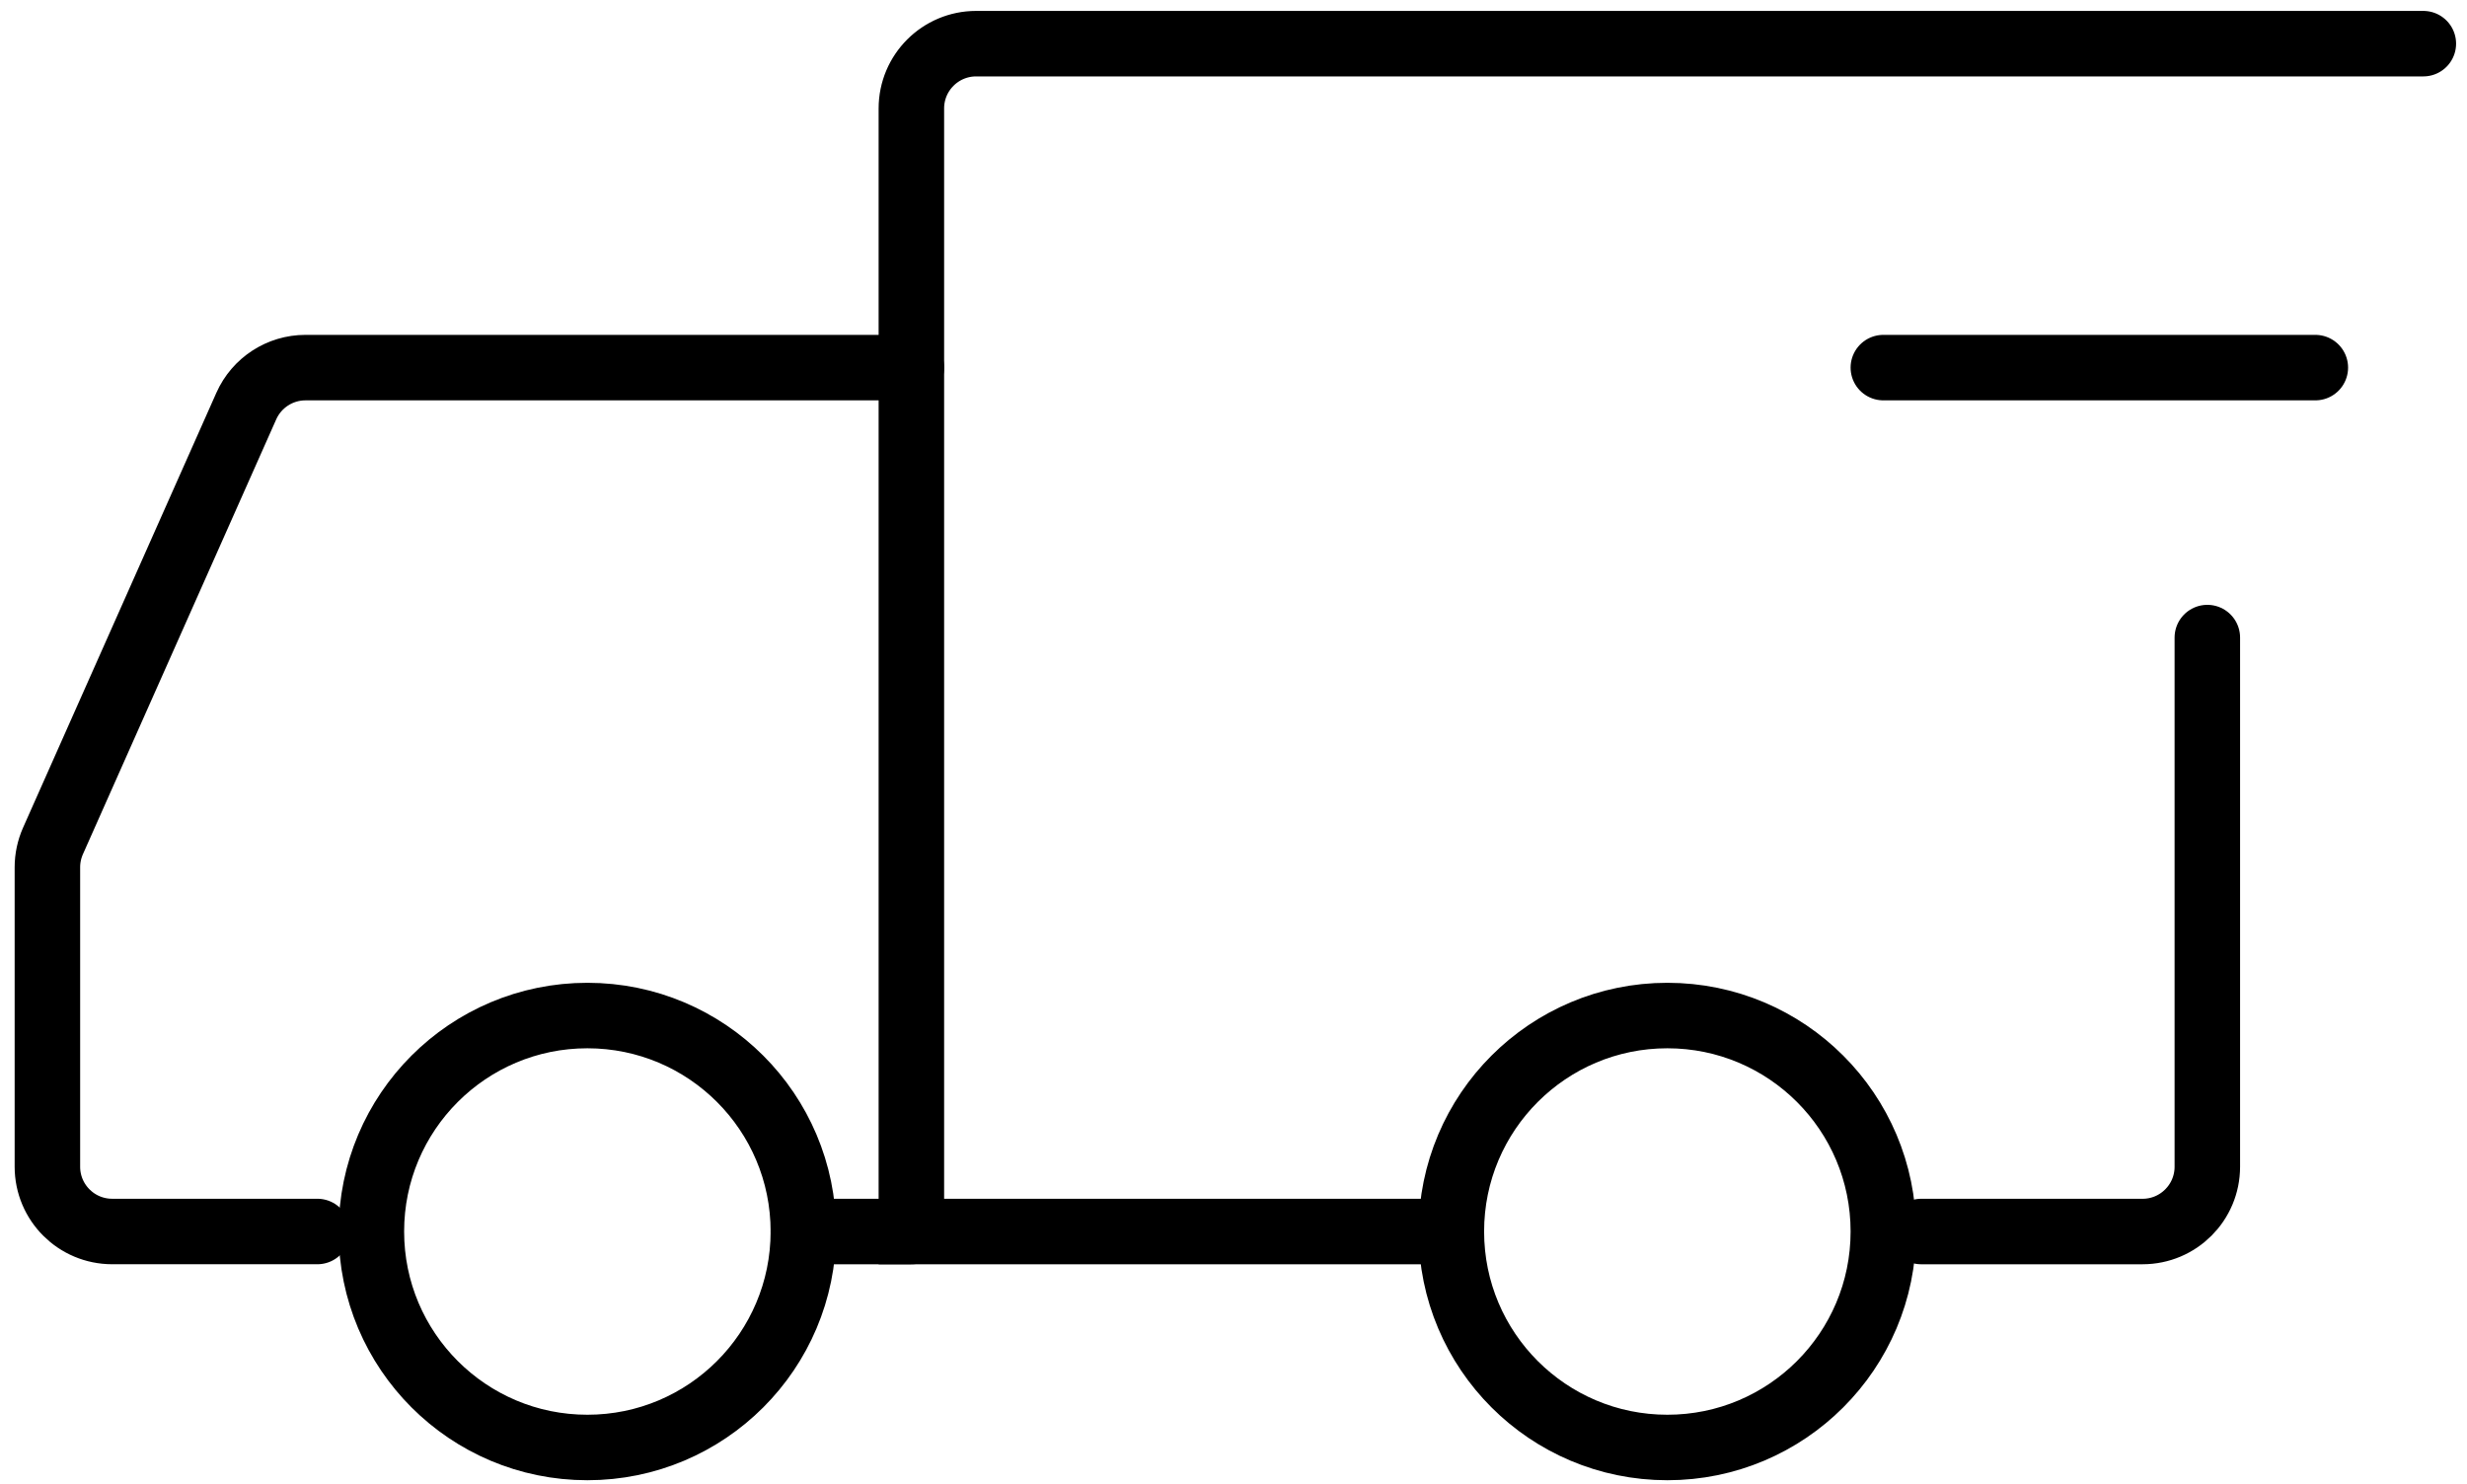
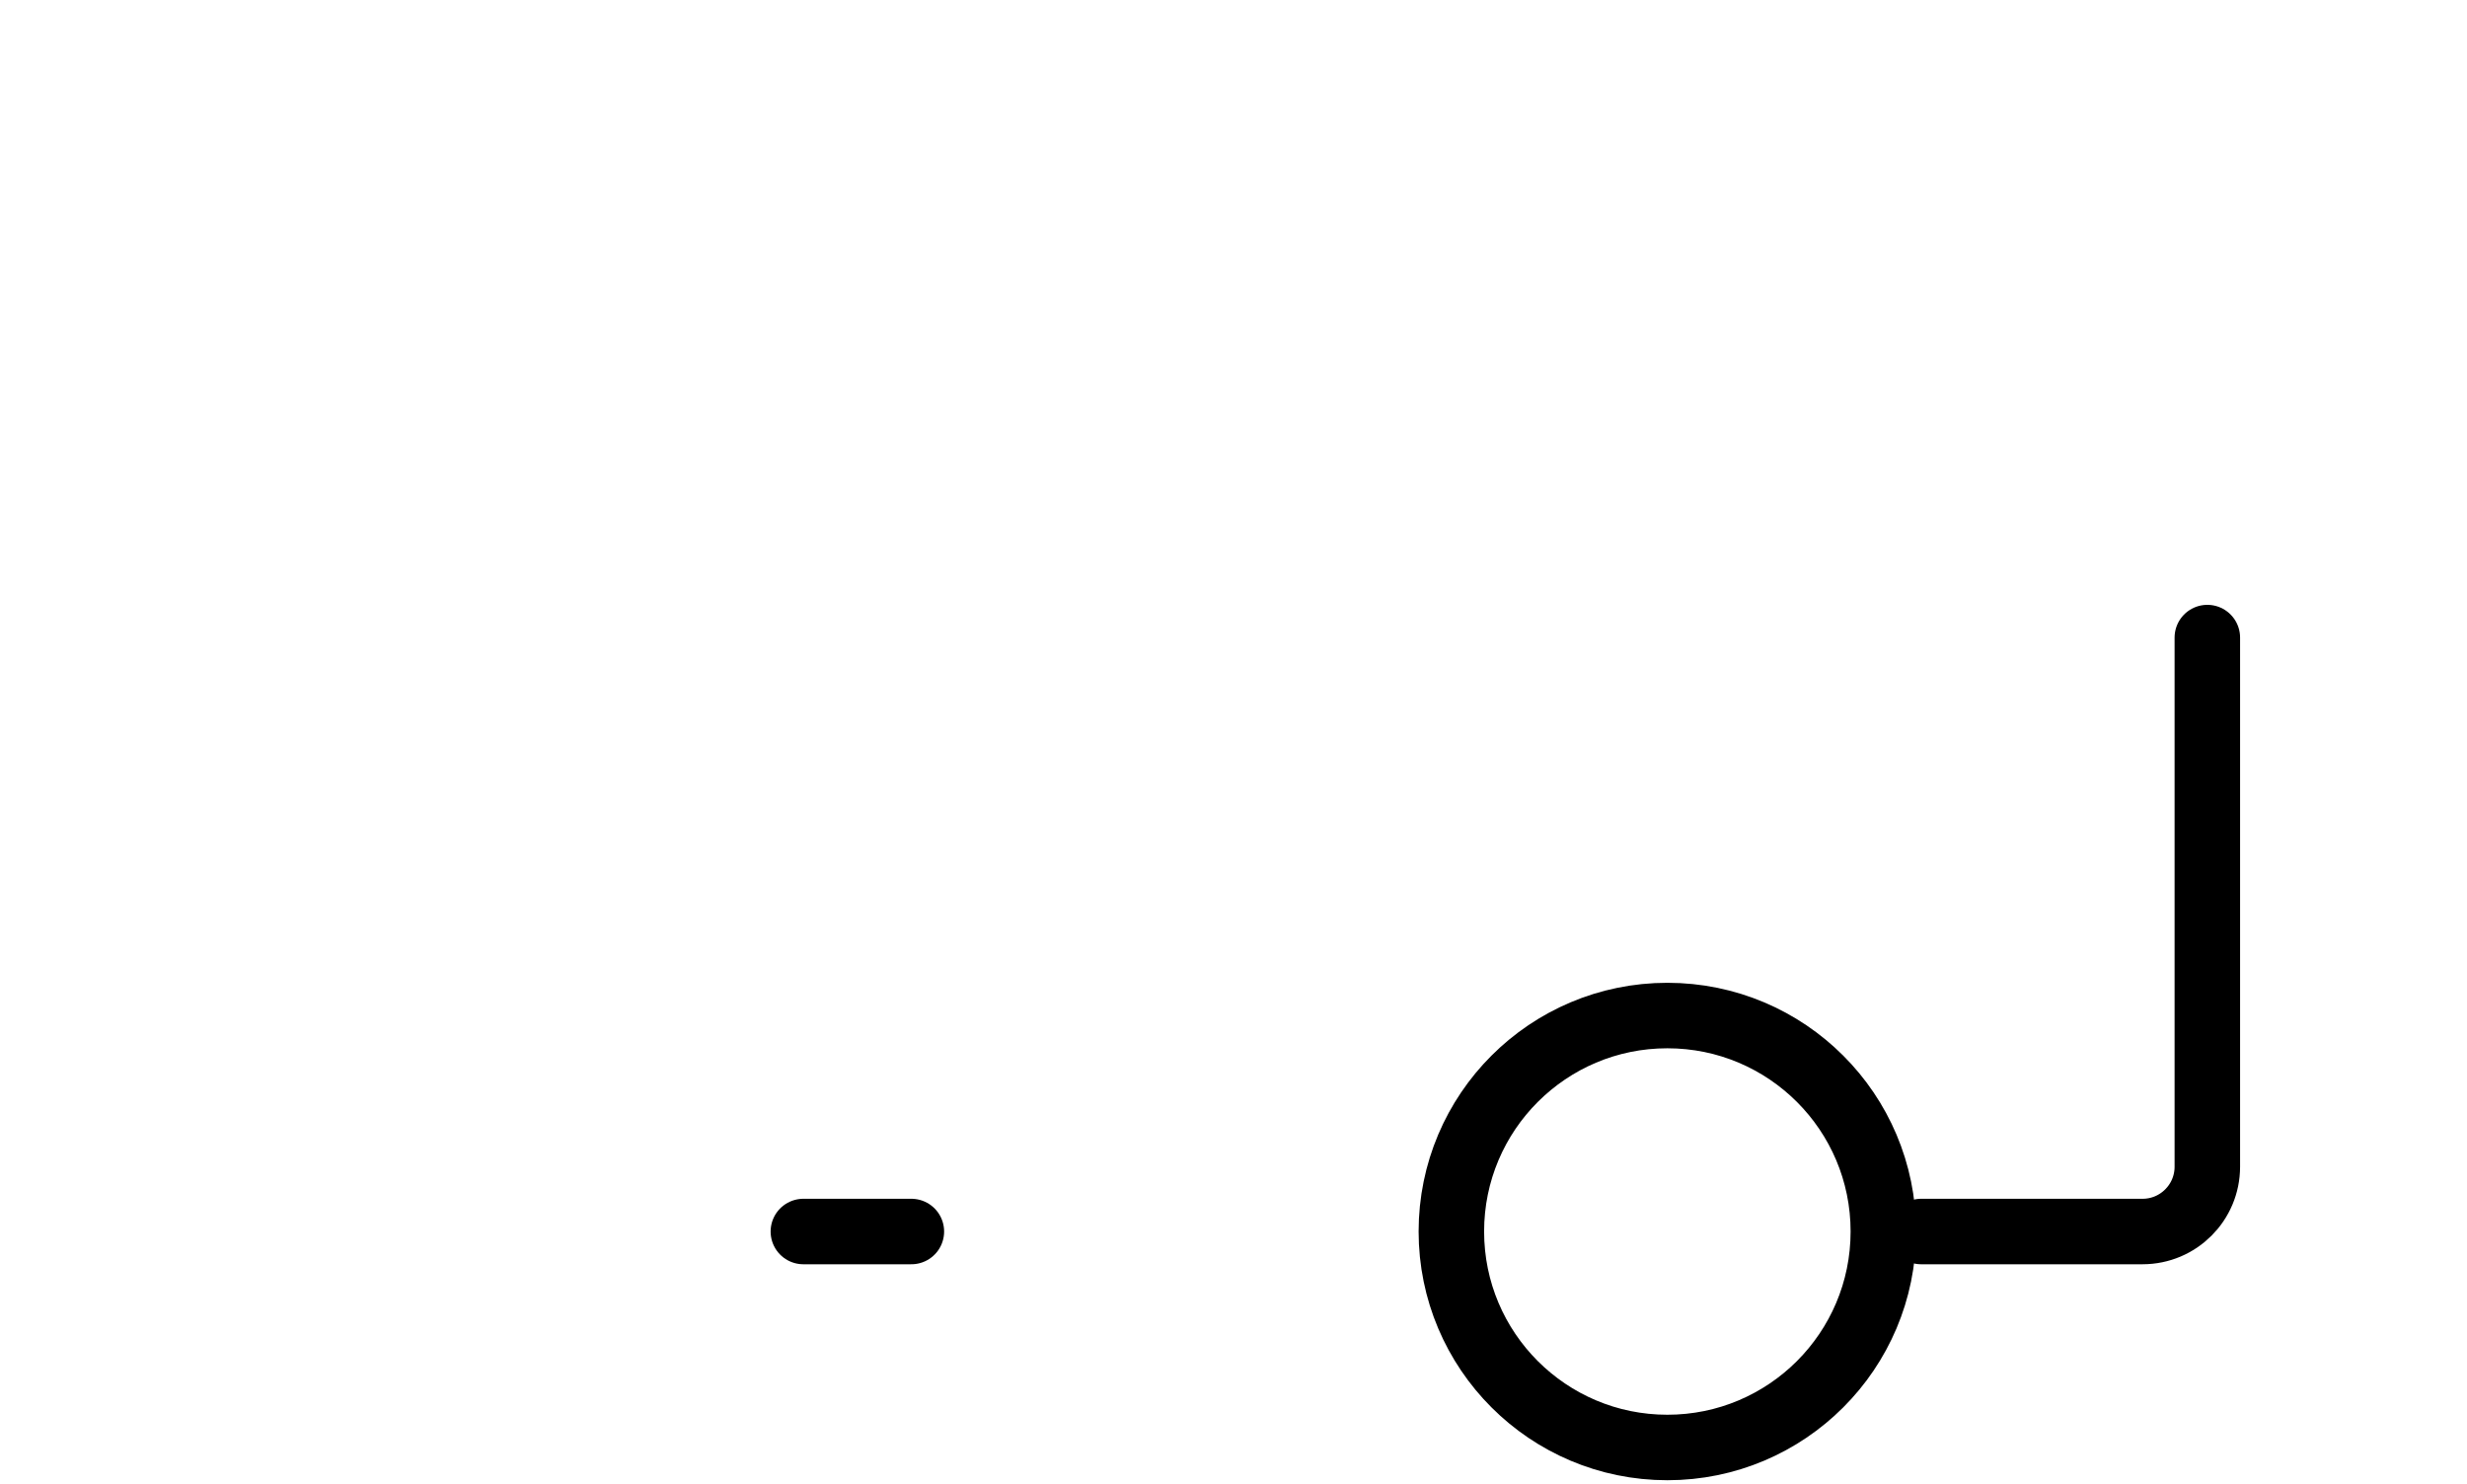
<svg xmlns="http://www.w3.org/2000/svg" width="113" height="68" viewBox="0 0 113 68" fill="none">
  <path d="M76.373 66.308C70.909 66.308 66.479 61.879 66.479 56.414C66.479 50.95 70.909 46.521 76.373 46.521C81.837 46.521 86.266 50.95 86.266 56.414C86.266 61.879 81.837 66.308 76.373 66.308Z" stroke="black" stroke-width="3" stroke-miterlimit="1.5" stroke-linecap="round" stroke-linejoin="round" />
-   <path d="M26.905 66.308C21.44 66.308 17.011 61.879 17.011 56.414C17.011 50.95 21.44 46.521 26.905 46.521C32.369 46.521 36.798 50.95 36.798 56.414C36.798 61.879 32.369 66.308 26.905 66.308Z" stroke="black" stroke-width="3" stroke-miterlimit="1.5" stroke-linecap="round" stroke-linejoin="round" />
-   <path d="M66.232 56.415H41.745V4.968C41.745 3.329 43.074 2 44.713 2H111" stroke="black" stroke-width="3" stroke-linecap="round" />
  <path d="M87.998 56.415H98.138C99.778 56.415 101.106 55.086 101.106 53.447V29.207" stroke="black" stroke-width="3" stroke-linecap="round" />
-   <path d="M106.053 16.84H86.266" stroke="black" stroke-width="3" stroke-linecap="round" stroke-linejoin="round" />
-   <path d="M41.745 16.84H13.993C12.82 16.84 11.757 17.531 11.281 18.603L2.426 38.525C2.258 38.905 2.171 39.315 2.171 39.73V53.446C2.171 55.086 3.499 56.414 5.139 56.414H14.538" stroke="black" stroke-width="3" stroke-linecap="round" />
  <path d="M41.745 56.415H36.798" stroke="black" stroke-width="3" stroke-linecap="round" />
</svg>